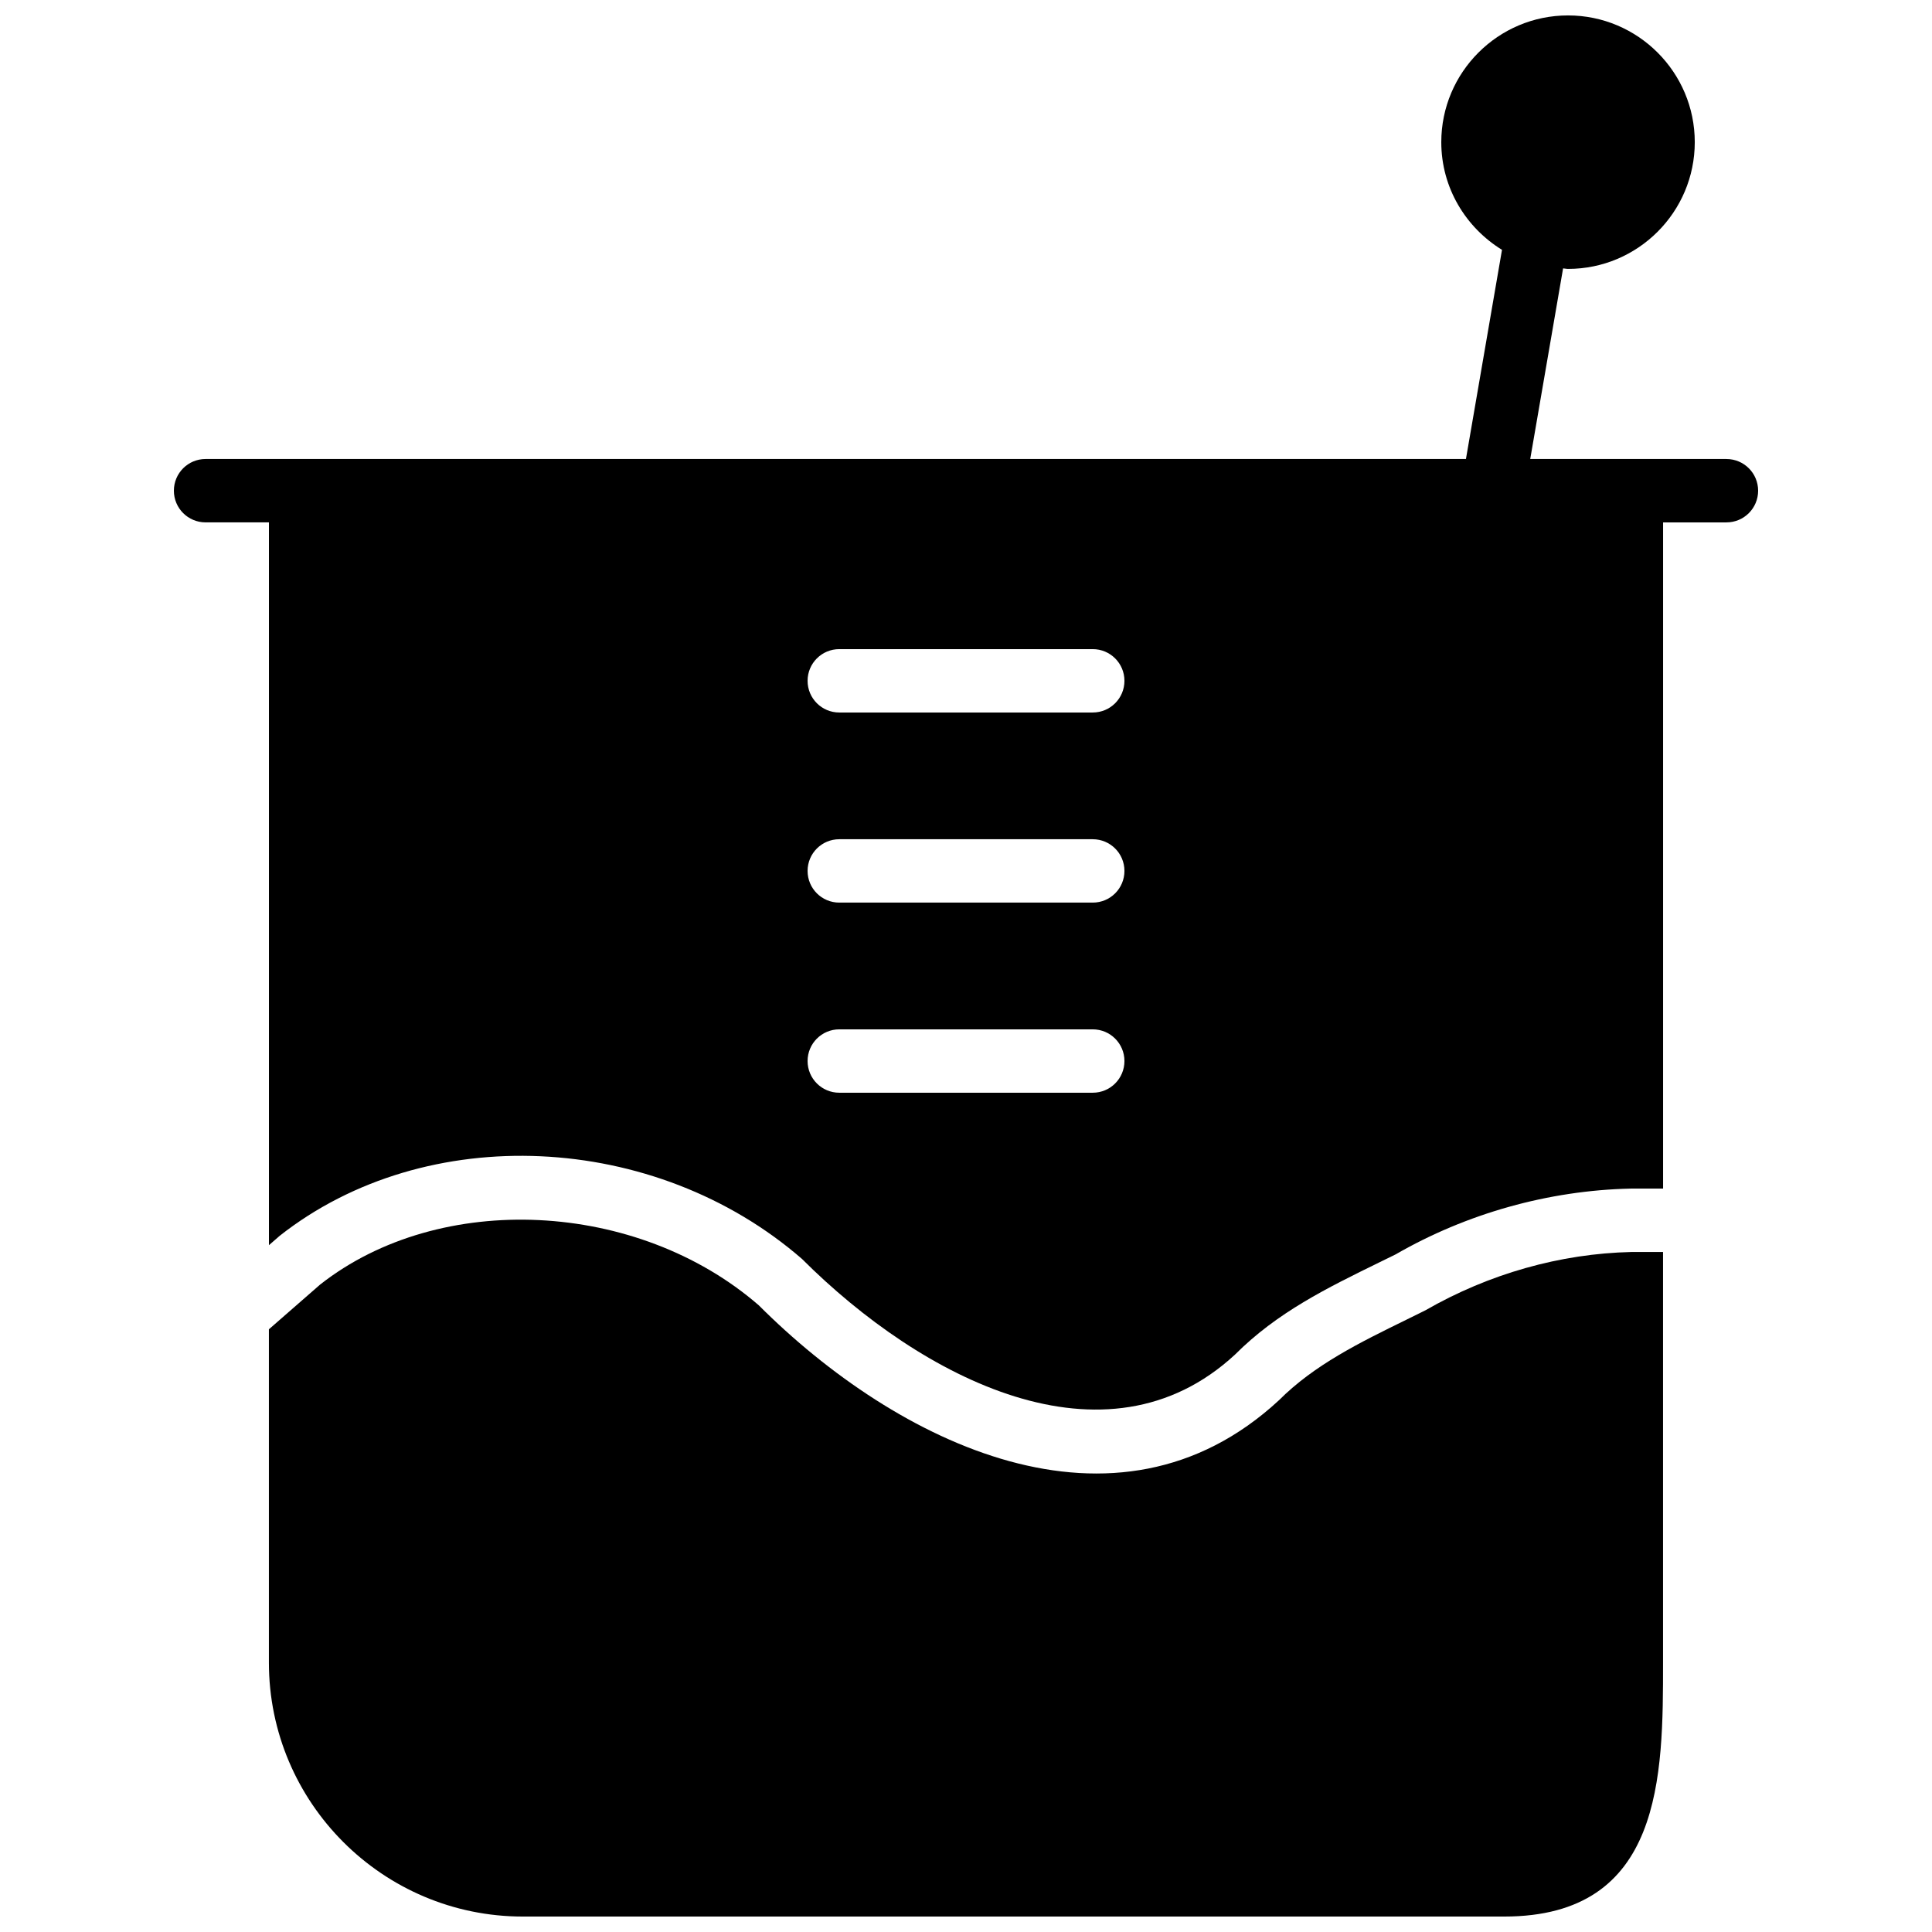
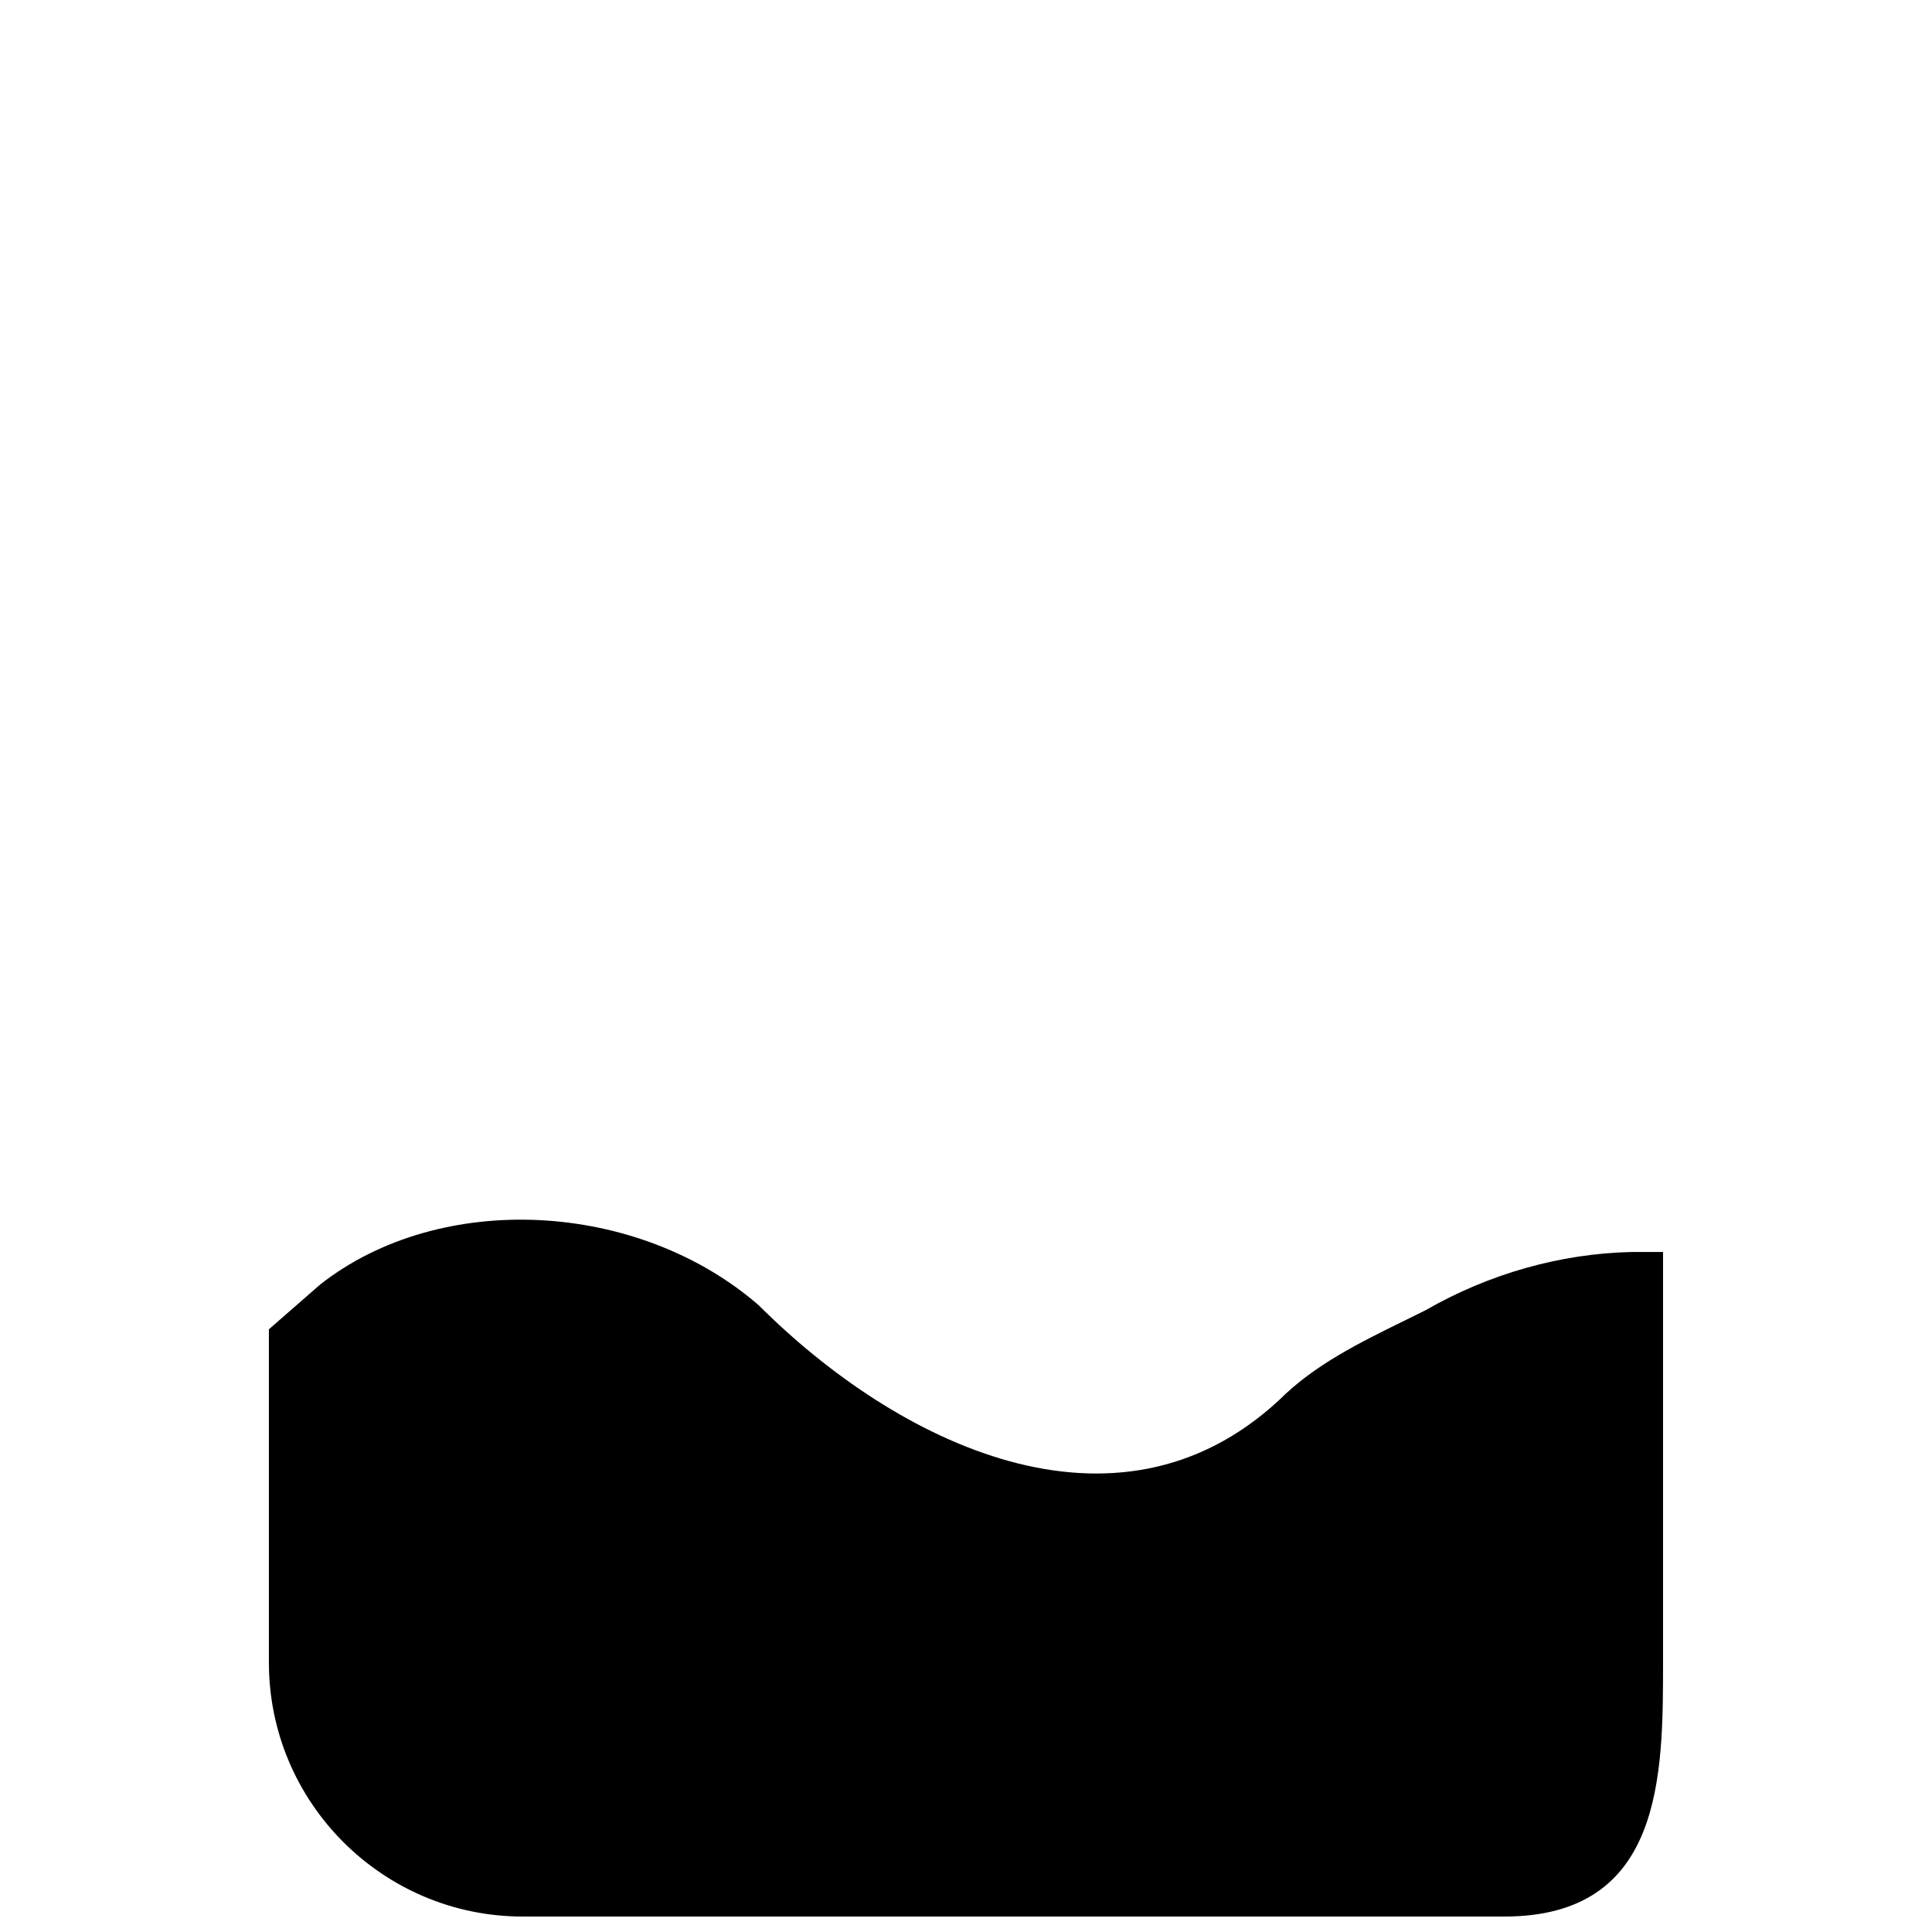
<svg xmlns="http://www.w3.org/2000/svg" width="800px" height="800px" version="1.1" viewBox="144 144 512 512">
  <defs>
    <clipPath id="b">
-       <path d="m190 148.09h420v369.91h-420z" />
-     </clipPath>
+       </clipPath>
    <clipPath id="a">
      <path d="m215 467h370v184.9h-370z" />
    </clipPath>
  </defs>
  <g>
    <g clip-path="url(#b)">
      <path d="m433.59 332.82h-67.176c-4.641 0-8.395-3.754-8.395-8.398 0-4.641 3.754-8.395 8.395-8.395h67.176c4.644 0 8.398 3.754 8.398 8.395 0 4.644-3.754 8.398-8.398 8.398m0 50.379h-67.176c-4.641 0-8.395-3.75-8.395-8.395 0-4.644 3.754-8.398 8.395-8.398h67.176c4.644 0 8.398 3.754 8.398 8.398 0 4.644-3.754 8.395-8.398 8.395m0 50.383h-67.176c-4.641 0-8.395-3.754-8.395-8.398 0-4.641 3.754-8.395 8.395-8.395h67.176c4.644 0 8.398 3.754 8.398 8.395 0 4.644-3.754 8.398-8.398 8.398m167.94-167.94h-52.004l8.707-50.516c0.445 0.02 0.867 0.137 1.312 0.137 18.523 0 33.586-15.066 33.586-33.59 0-18.523-15.062-33.586-33.586-33.586-18.523 0-33.59 15.062-33.59 33.586 0 12.094 6.484 22.621 16.09 28.535l-9.555 55.434h-334.01c-4.644 0-8.398 3.754-8.398 8.398s3.754 8.395 8.398 8.395h16.793v191.55l2.871-2.504c38.801-30.523 99.434-27.684 138.39 6.148 31.75 31.715 80.477 57.039 114.74 25.367 11.176-11.195 24.344-17.637 38.273-24.461l4.293-2.102c18.809-10.84 40.512-16.961 62.312-17.445h8.582v-176.55h16.793c4.641 0 8.395-3.75 8.395-8.395s-3.754-8.398-8.395-8.398" fill-rule="evenodd" />
    </g>
    <g clip-path="url(#a)">
      <path d="m521.74 491.25-4.809 2.375c-12.648 6.195-24.586 12.039-34.023 21.48-43.238 39.992-101.24 11.402-137.83-25.191-32.109-27.863-84.43-30.496-116.23-5.5l-13.586 11.863v88.336c0 37.105 30.184 67.293 67.289 67.293h260.07c42.102 0 42.102-37.316 42.102-67.293v-108.82h-8.398c-18.801 0.422-37.742 5.769-54.59 15.461" fill-rule="evenodd" />
    </g>
  </g>
</svg>